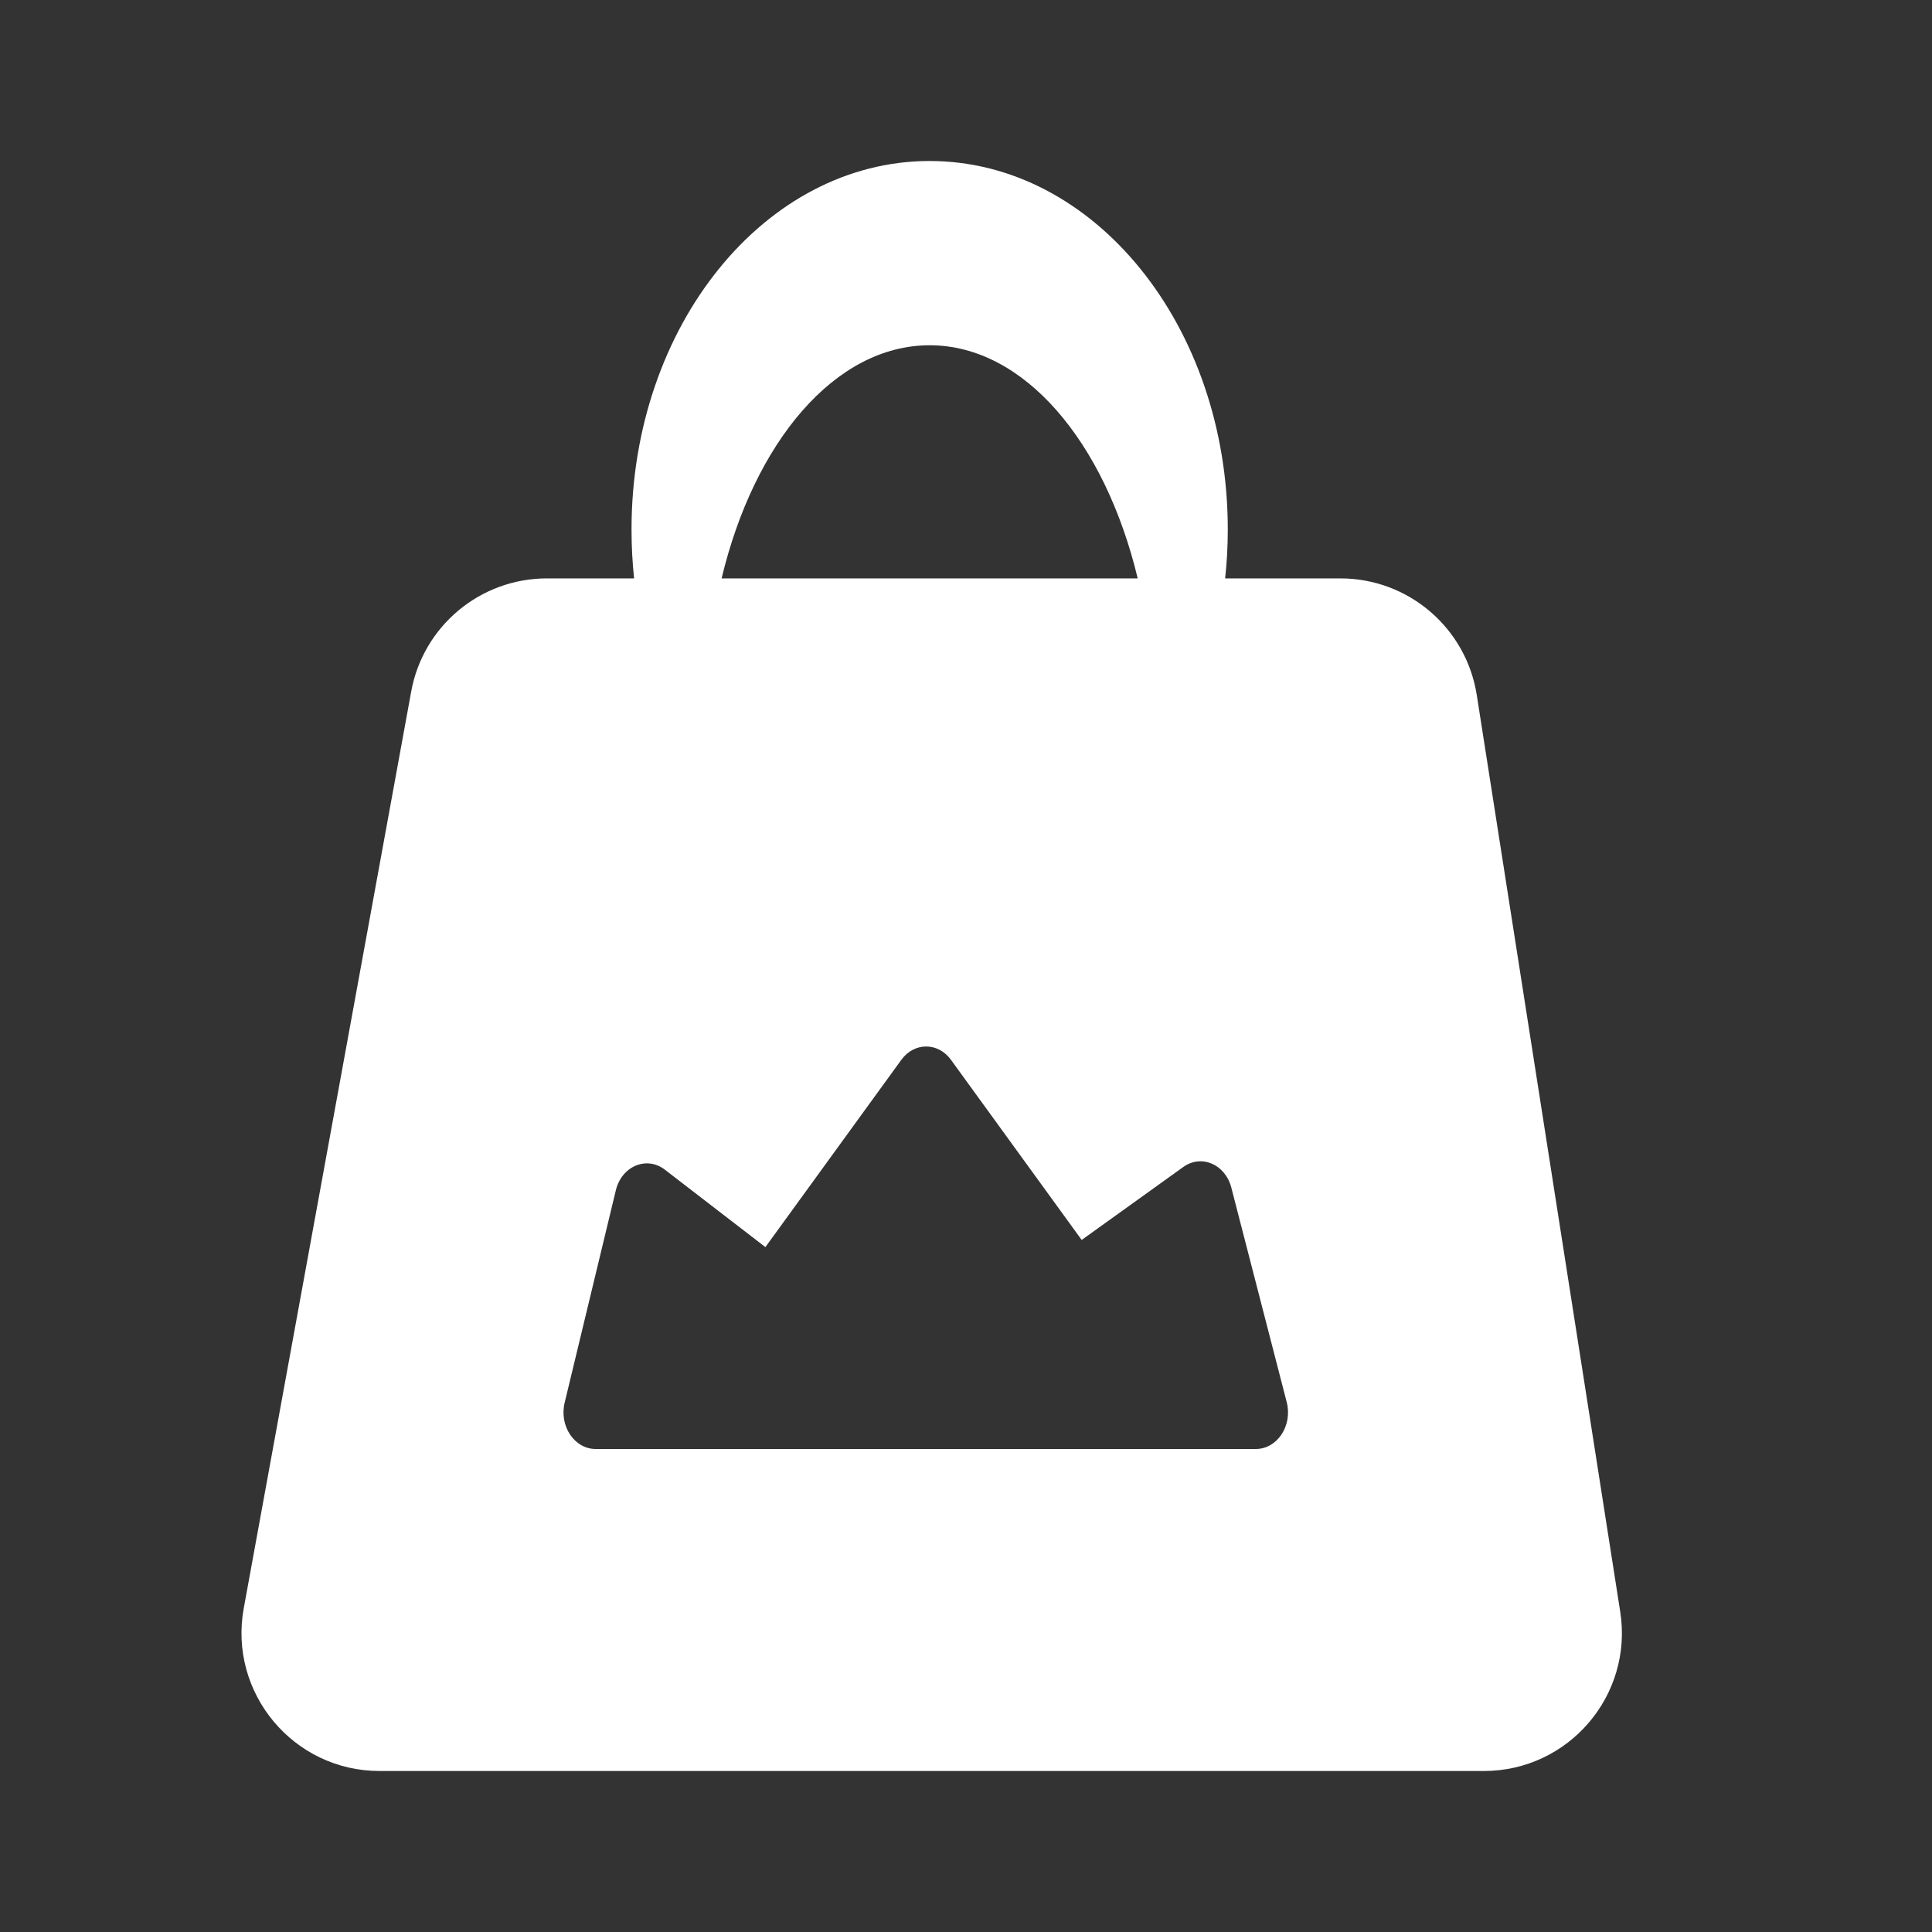
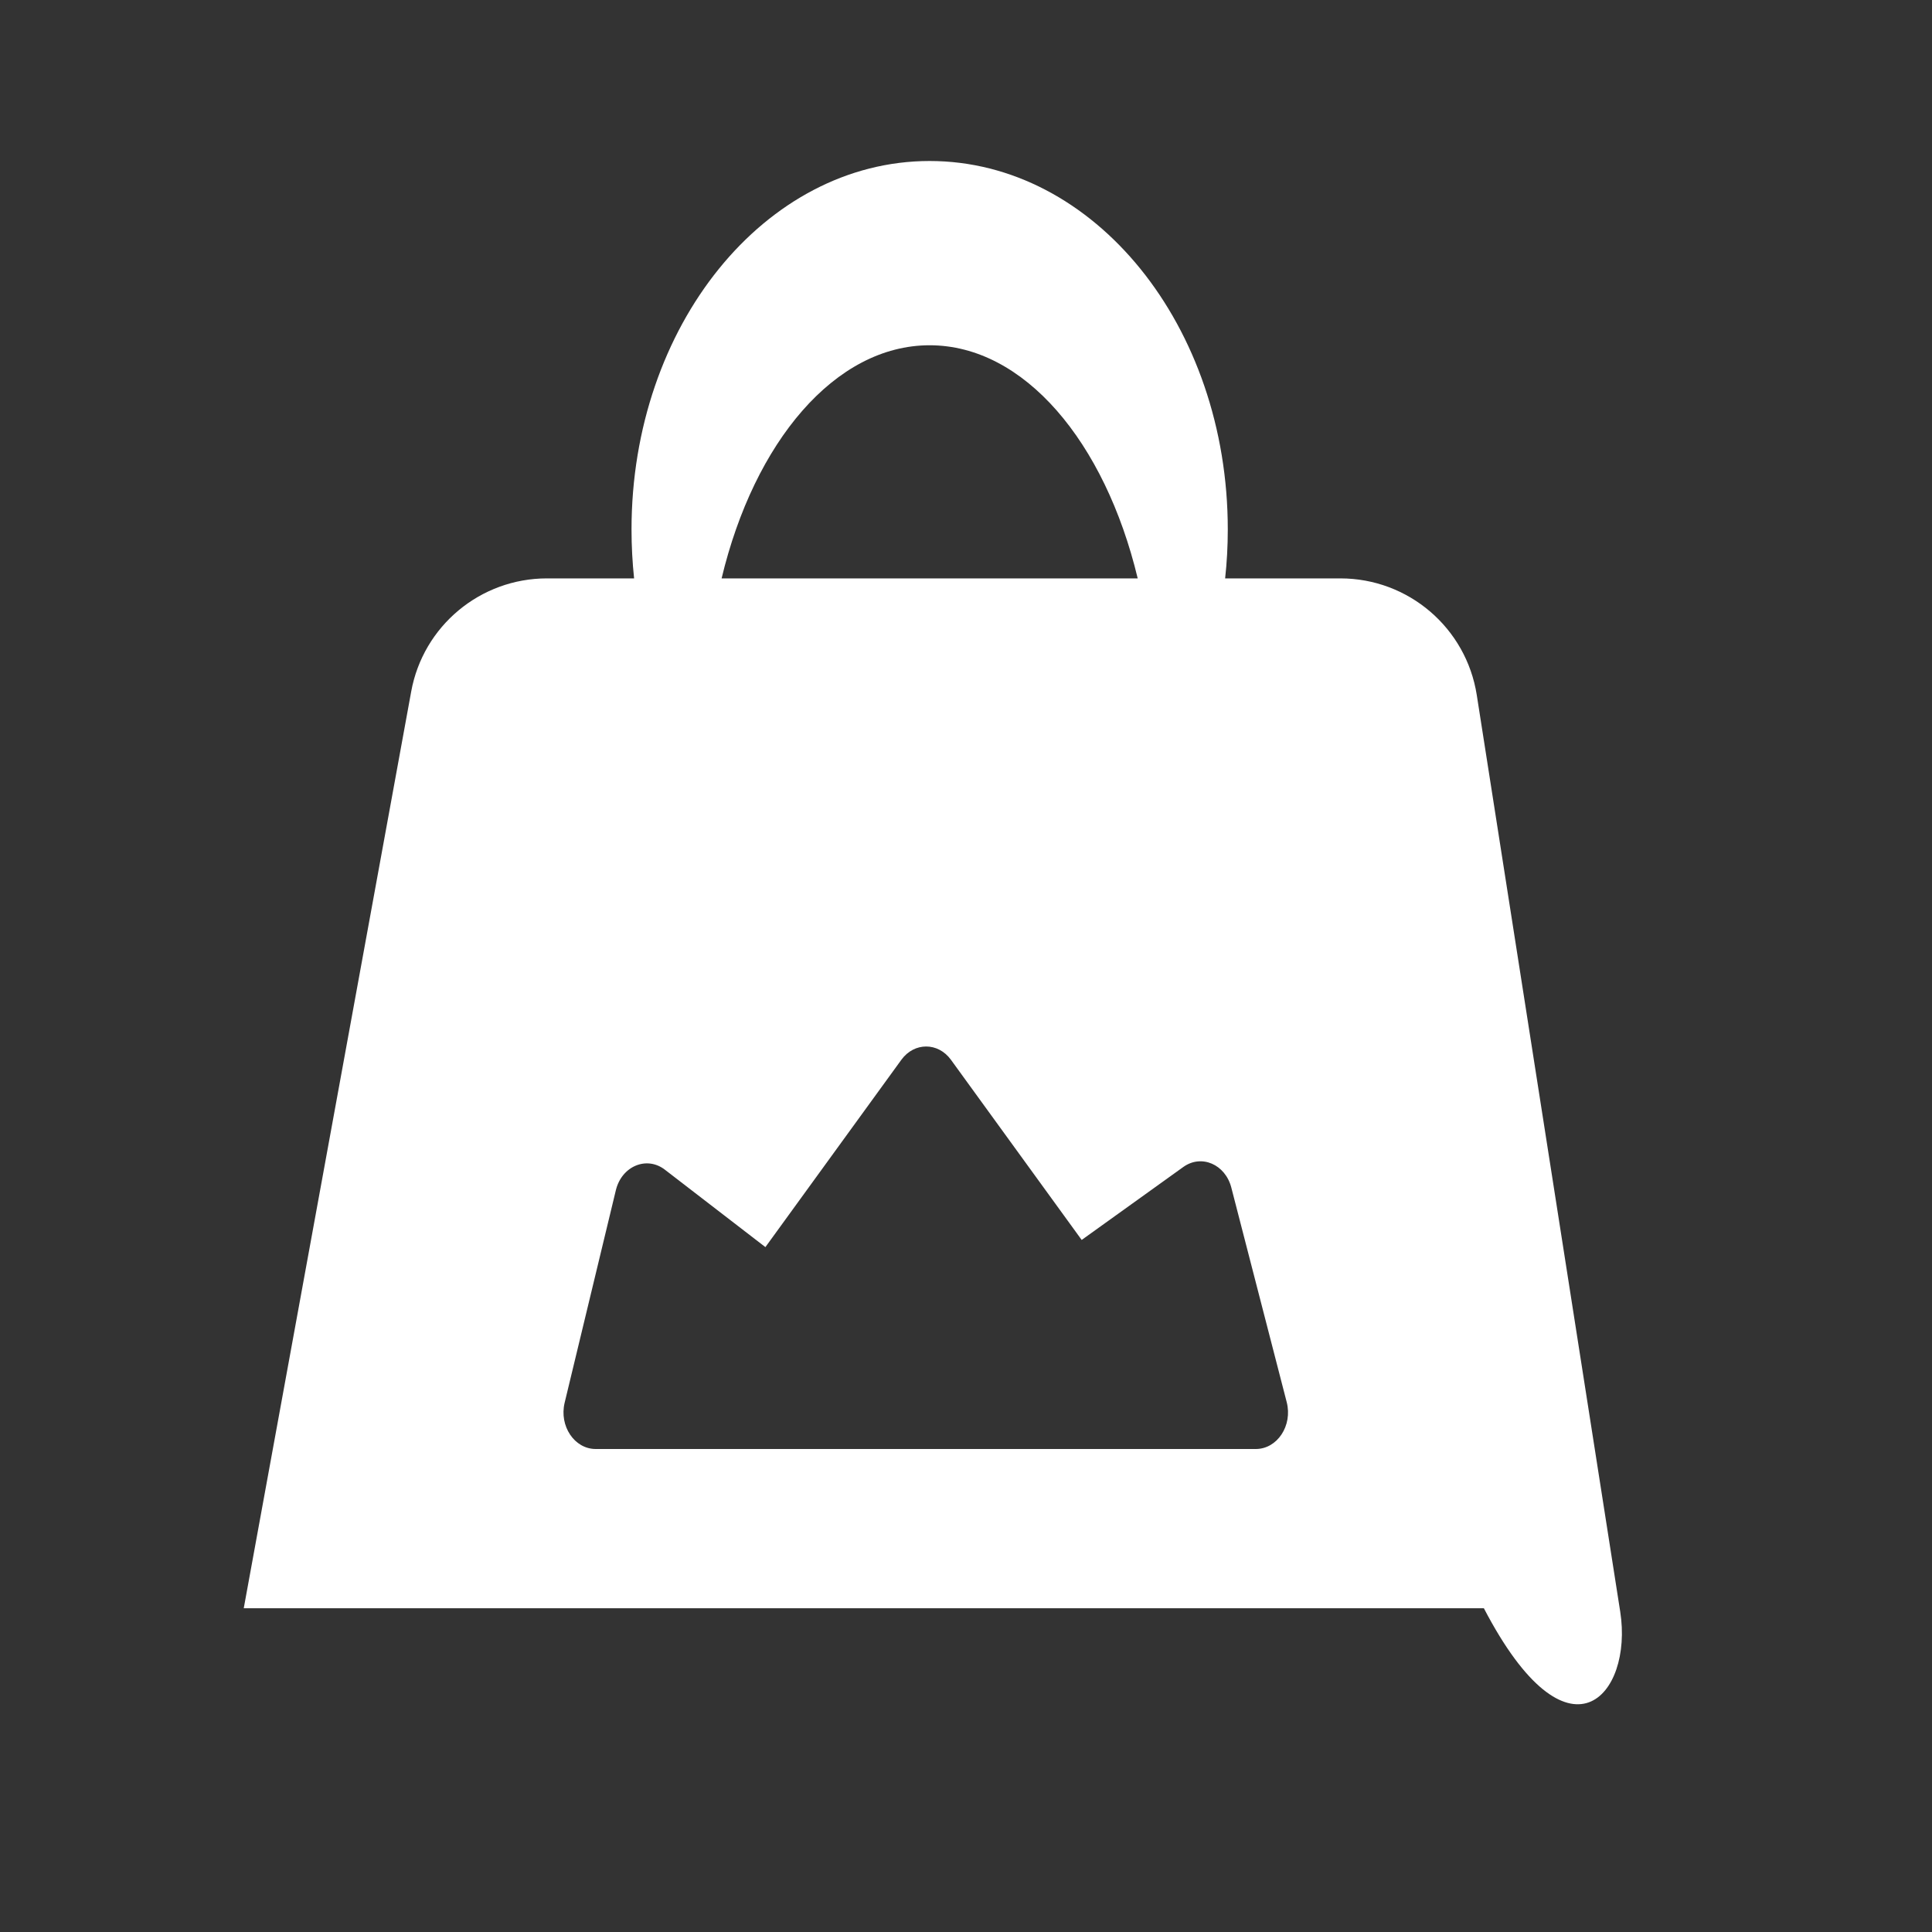
<svg xmlns="http://www.w3.org/2000/svg" width="24" height="24" viewBox="0 0 24 24" fill="none">
  <rect x="0" y="0" width="24" height="24" fill="#333333" stroke="none" />
-   <path fill-rule="evenodd" clip-rule="evenodd" d="M16.651 7.185H15.219C15.241 6.986 15.252 6.783 15.252 6.577C15.252 4.049 13.594 2 11.548 2C9.503 2 7.845 4.049 7.845 6.577C7.845 6.783 7.856 6.986 7.877 7.185H6.794C5.966 7.185 5.256 7.777 5.108 8.591L3.028 19.978C2.836 21.03 3.645 22 4.715 22H18.433C19.486 22 20.29 21.06 20.127 20.021L18.345 8.634C18.214 7.8 17.496 7.185 16.651 7.185ZM11.548 4.289C12.722 4.289 13.726 5.489 14.133 7.185H8.964C9.37 5.489 10.374 4.289 11.548 4.289ZM11.197 13.165C11.357 12.945 11.653 12.945 11.813 13.165L13.437 15.403L14.699 14.497C14.924 14.335 15.221 14.463 15.296 14.753L15.984 17.418C16.059 17.709 15.867 18 15.6 18H7.4C7.136 18 6.945 17.715 7.014 17.426L7.65 14.787C7.722 14.486 8.033 14.356 8.259 14.53L9.508 15.492L11.197 13.165Z" fill="white" />
+   <path fill-rule="evenodd" clip-rule="evenodd" d="M16.651 7.185H15.219C15.241 6.986 15.252 6.783 15.252 6.577C15.252 4.049 13.594 2 11.548 2C9.503 2 7.845 4.049 7.845 6.577C7.845 6.783 7.856 6.986 7.877 7.185H6.794C5.966 7.185 5.256 7.777 5.108 8.591L3.028 19.978H18.433C19.486 22 20.29 21.06 20.127 20.021L18.345 8.634C18.214 7.8 17.496 7.185 16.651 7.185ZM11.548 4.289C12.722 4.289 13.726 5.489 14.133 7.185H8.964C9.37 5.489 10.374 4.289 11.548 4.289ZM11.197 13.165C11.357 12.945 11.653 12.945 11.813 13.165L13.437 15.403L14.699 14.497C14.924 14.335 15.221 14.463 15.296 14.753L15.984 17.418C16.059 17.709 15.867 18 15.6 18H7.4C7.136 18 6.945 17.715 7.014 17.426L7.65 14.787C7.722 14.486 8.033 14.356 8.259 14.53L9.508 15.492L11.197 13.165Z" fill="white" />
</svg>